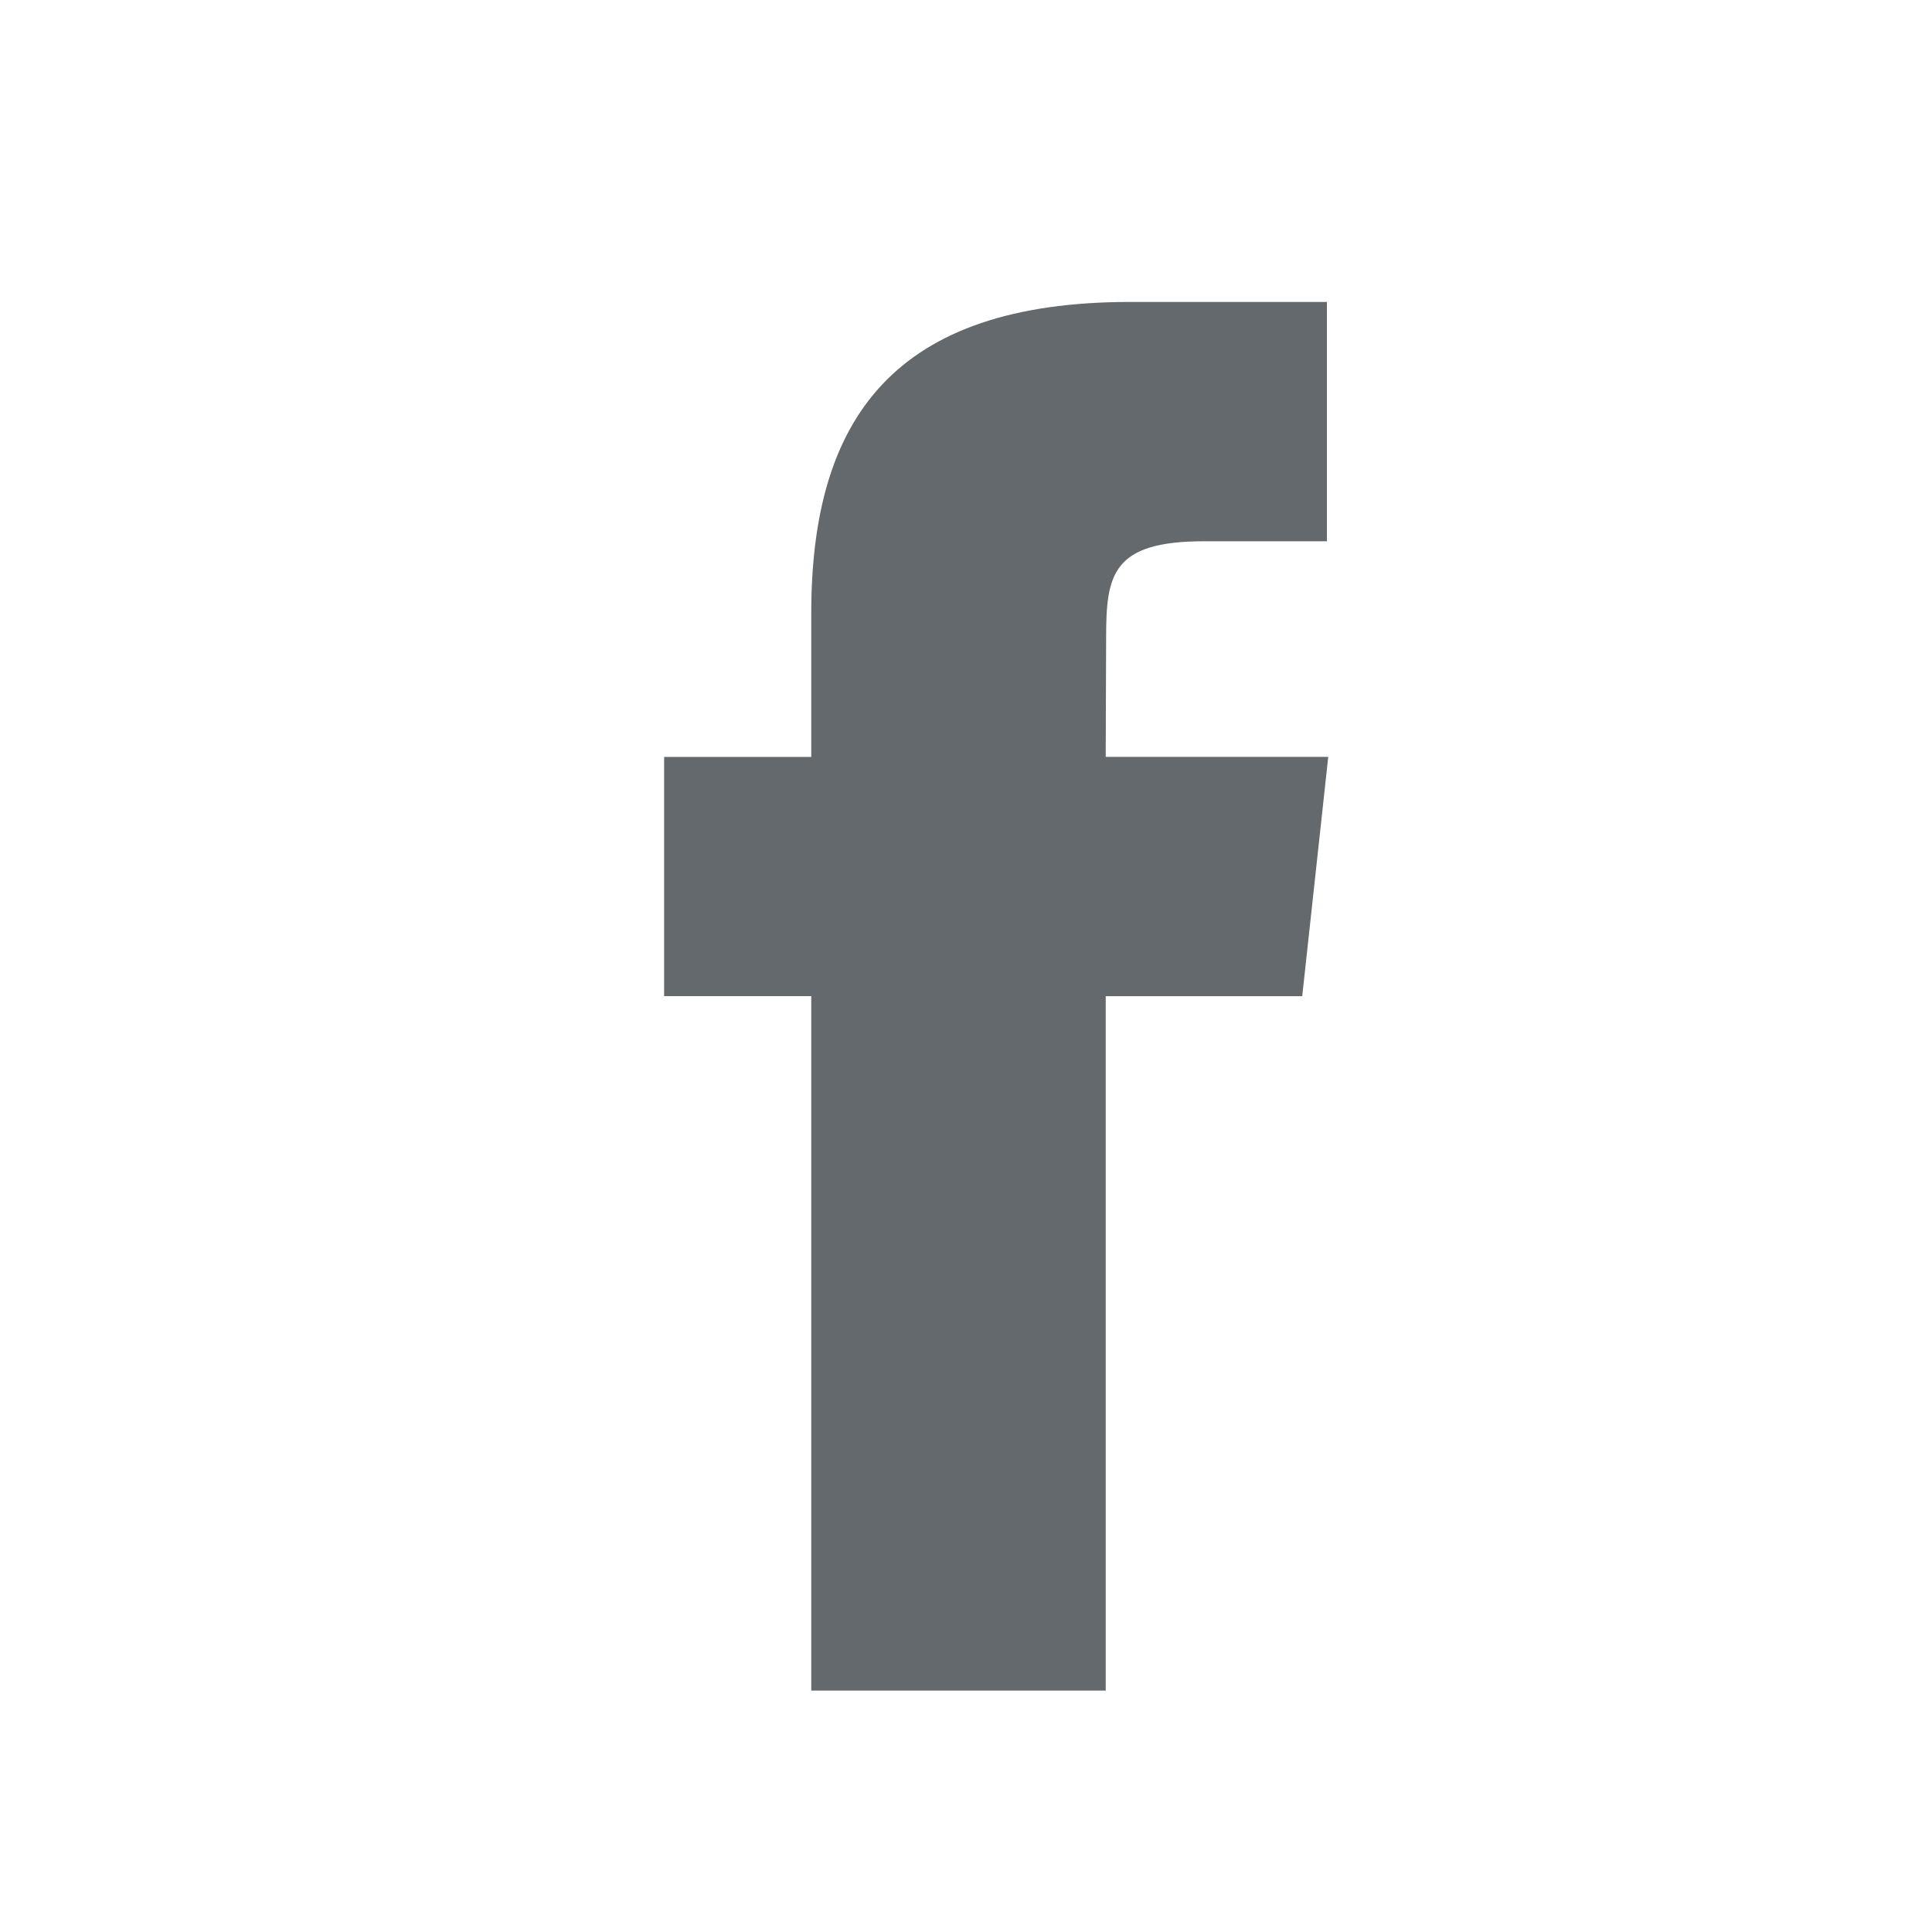
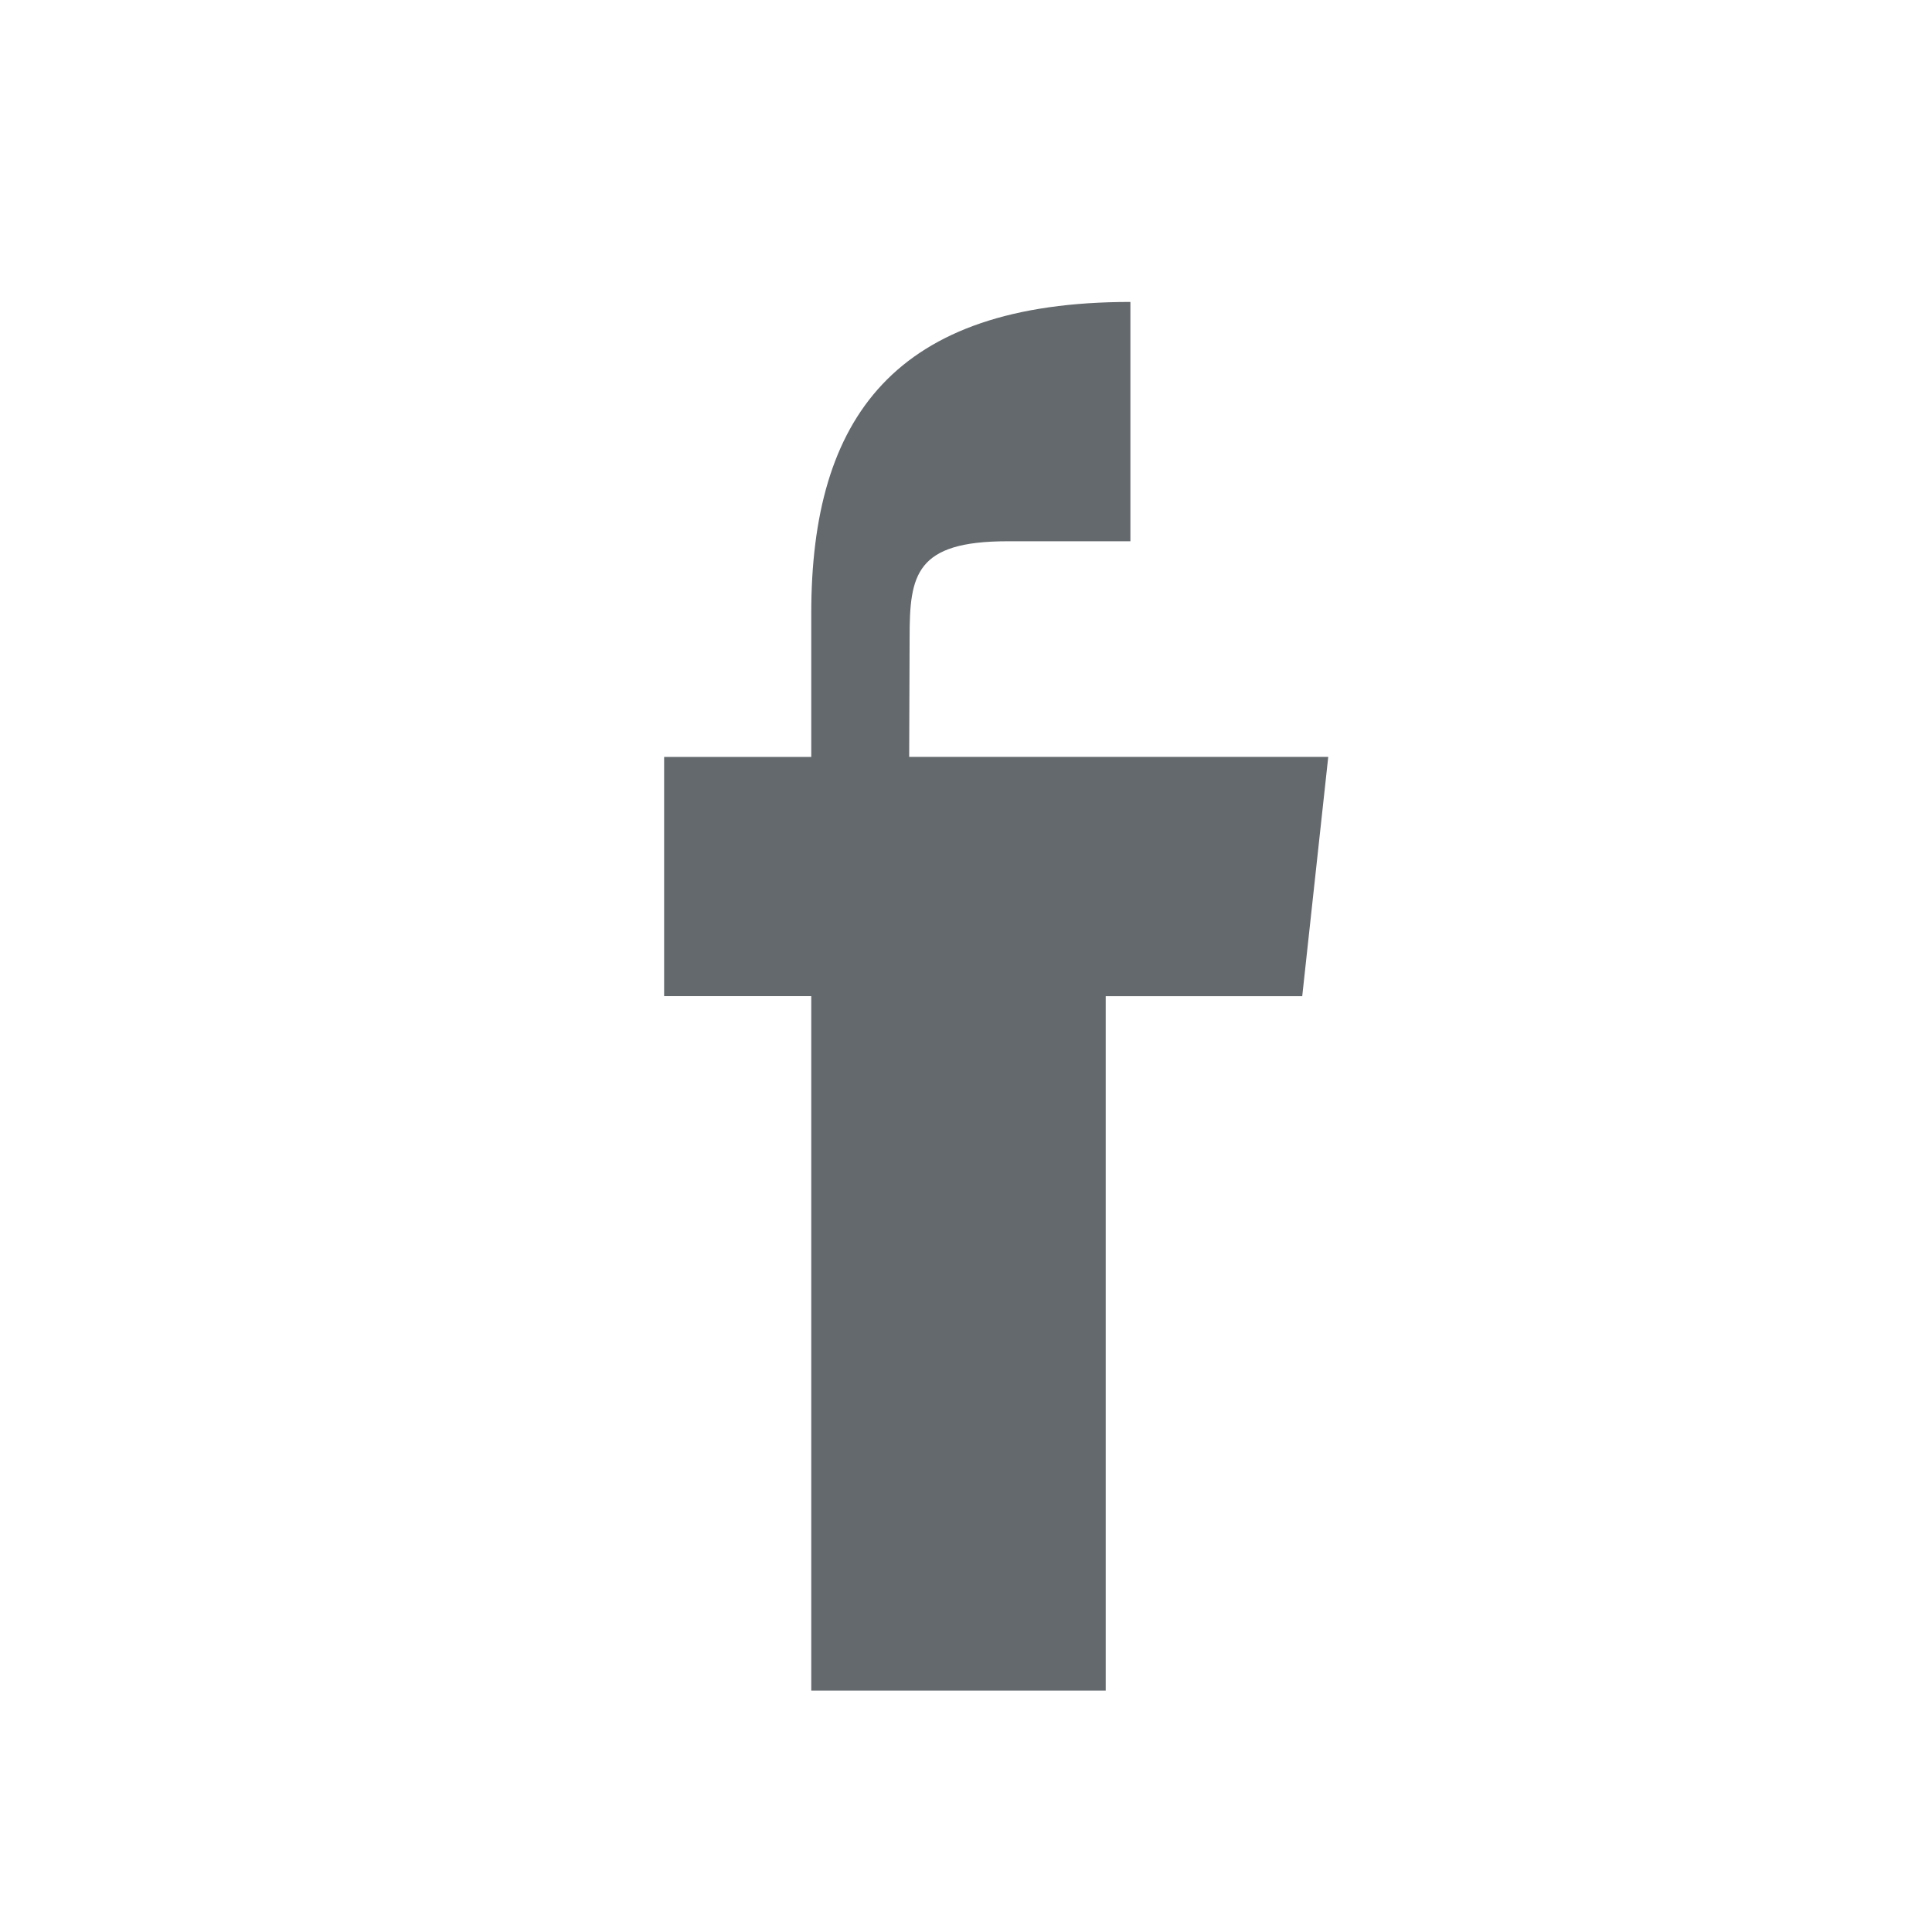
<svg xmlns="http://www.w3.org/2000/svg" width="32" height="32" fill="none">
-   <path fill-rule="evenodd" clip-rule="evenodd" d="M18.315 28.001h-4.878V16.499H11v-3.962h2.437v-2.38c0-3.233 1.376-5.156 5.286-5.156h3.255v3.964h-2.035c-1.522 0-1.622.554-1.622 1.588l-.007 1.983H22l-.431 3.964h-3.255V28z" fill="#64696D" />
+   <path fill-rule="evenodd" clip-rule="evenodd" d="M18.315 28.001h-4.878V16.499H11v-3.962h2.437v-2.38c0-3.233 1.376-5.156 5.286-5.156v3.964h-2.035c-1.522 0-1.622.554-1.622 1.588l-.007 1.983H22l-.431 3.964h-3.255V28z" fill="#64696D" />
</svg>